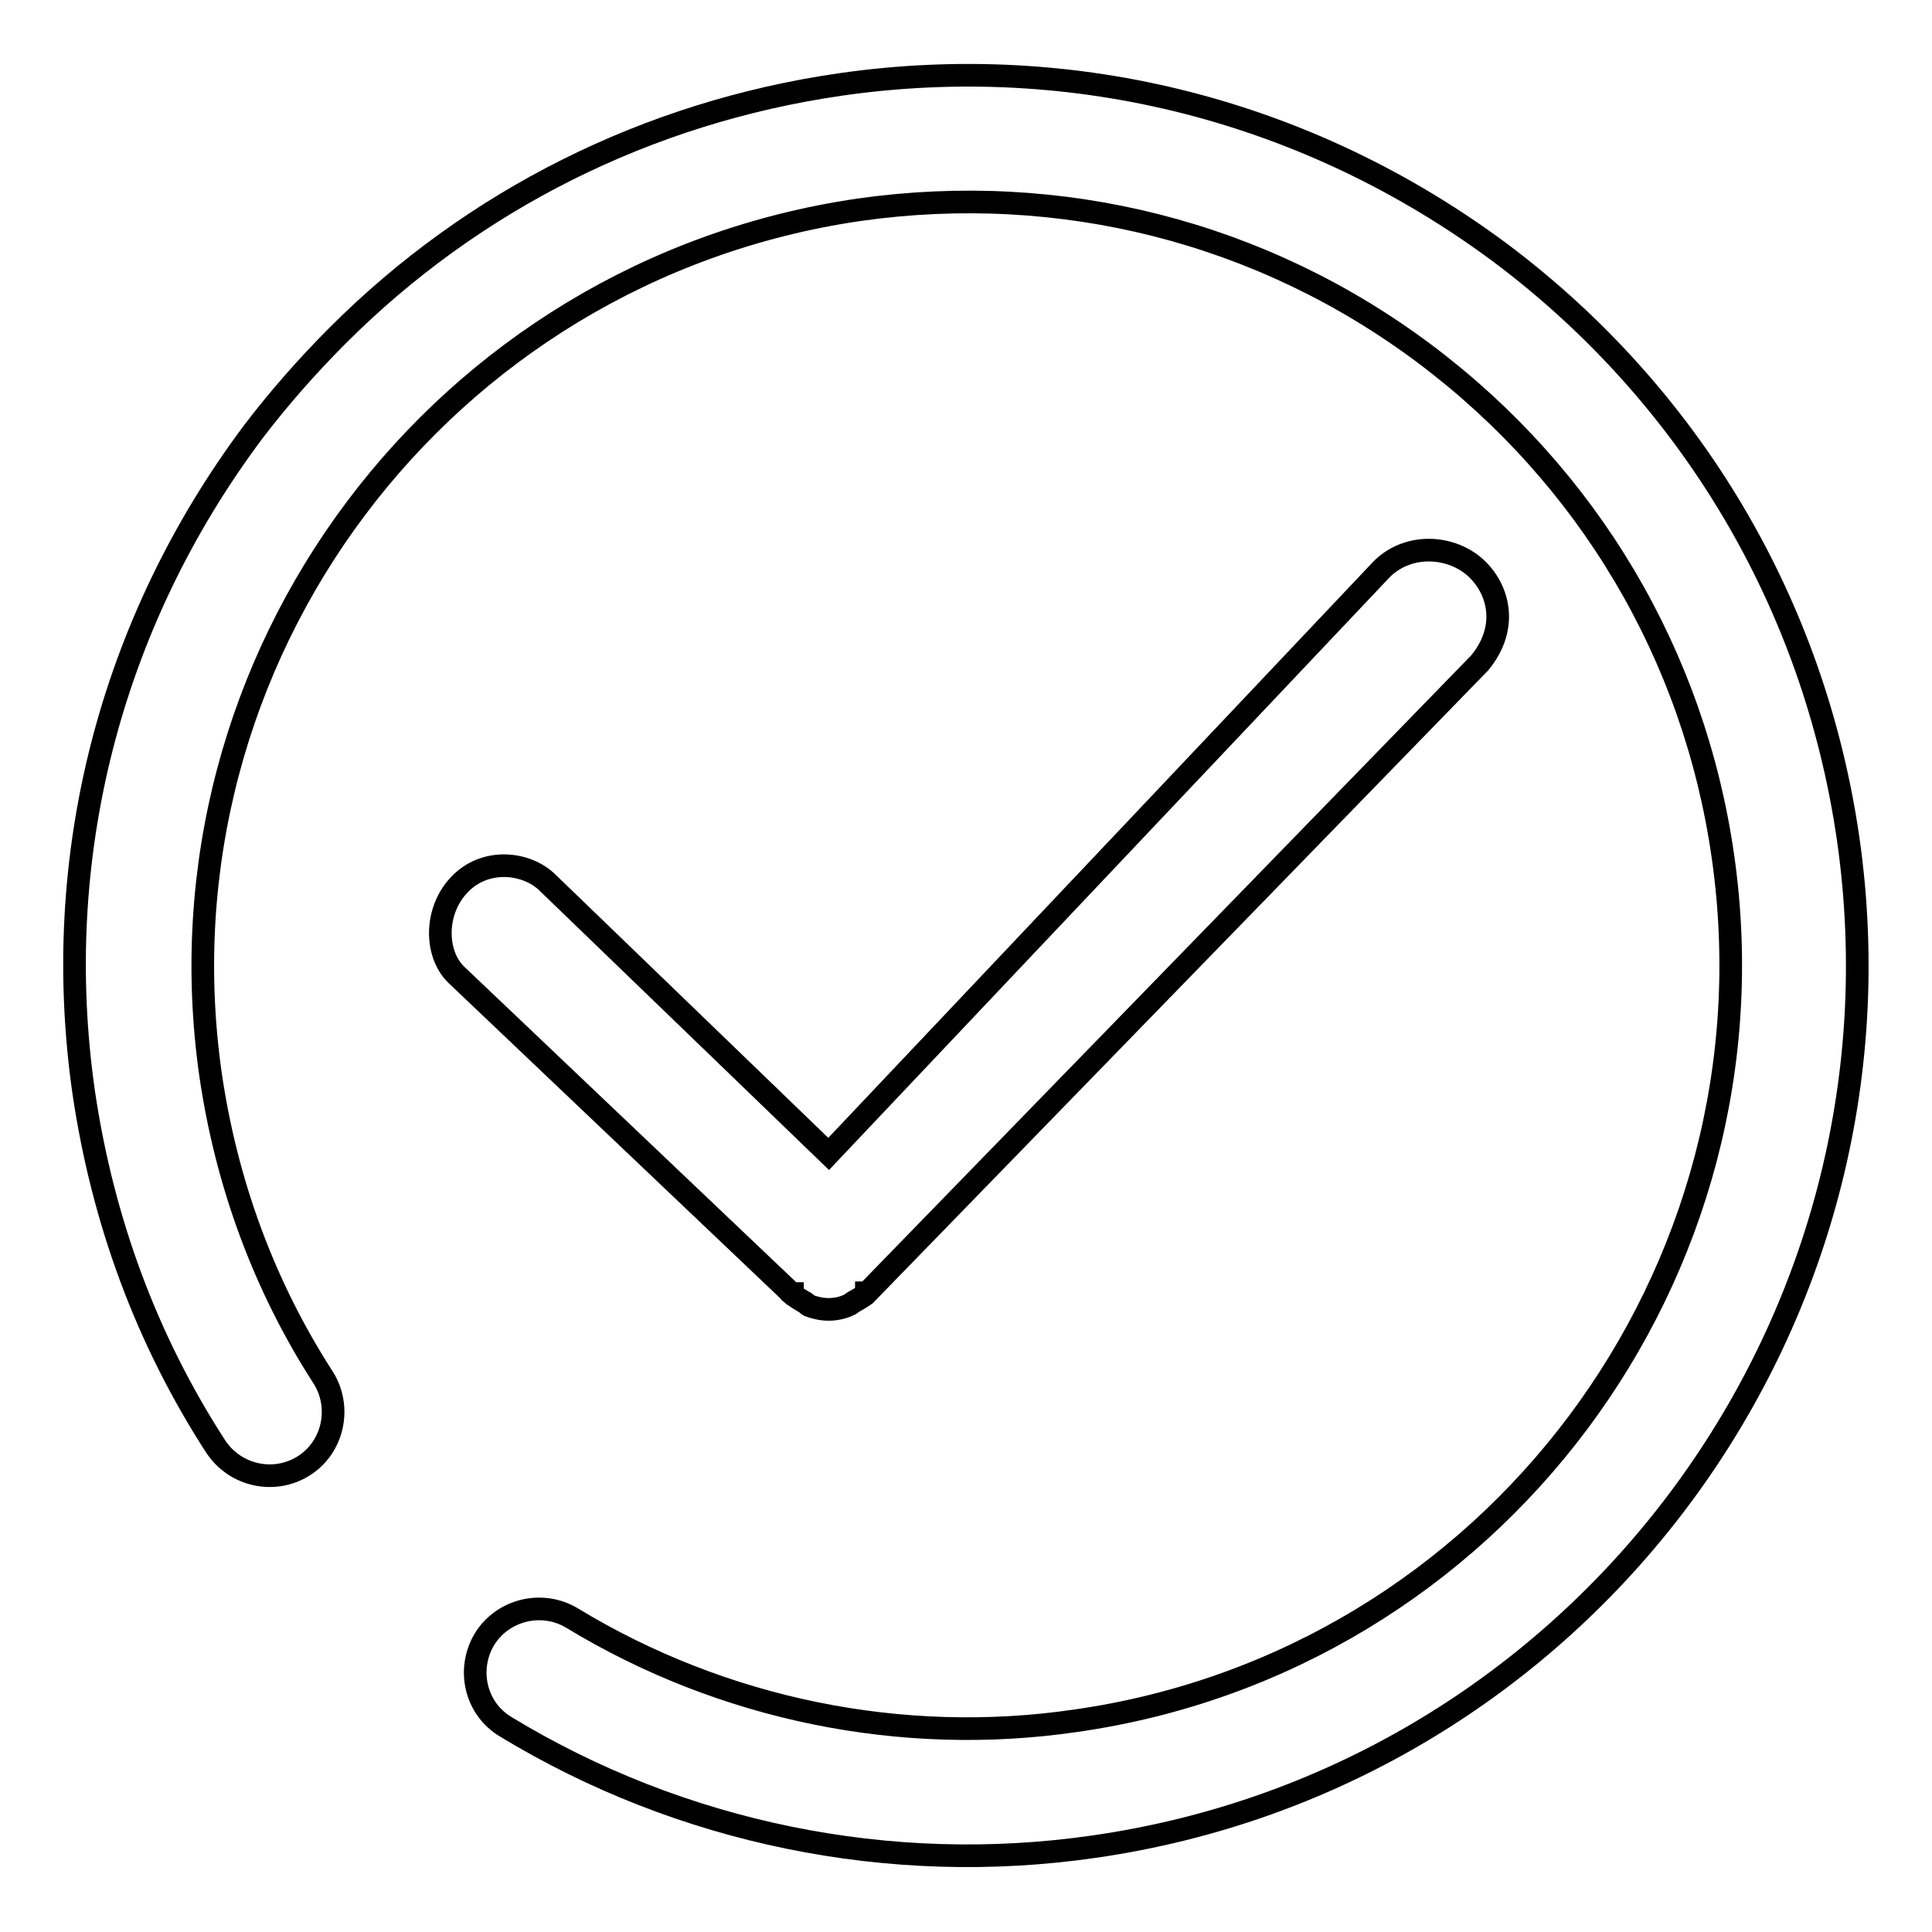
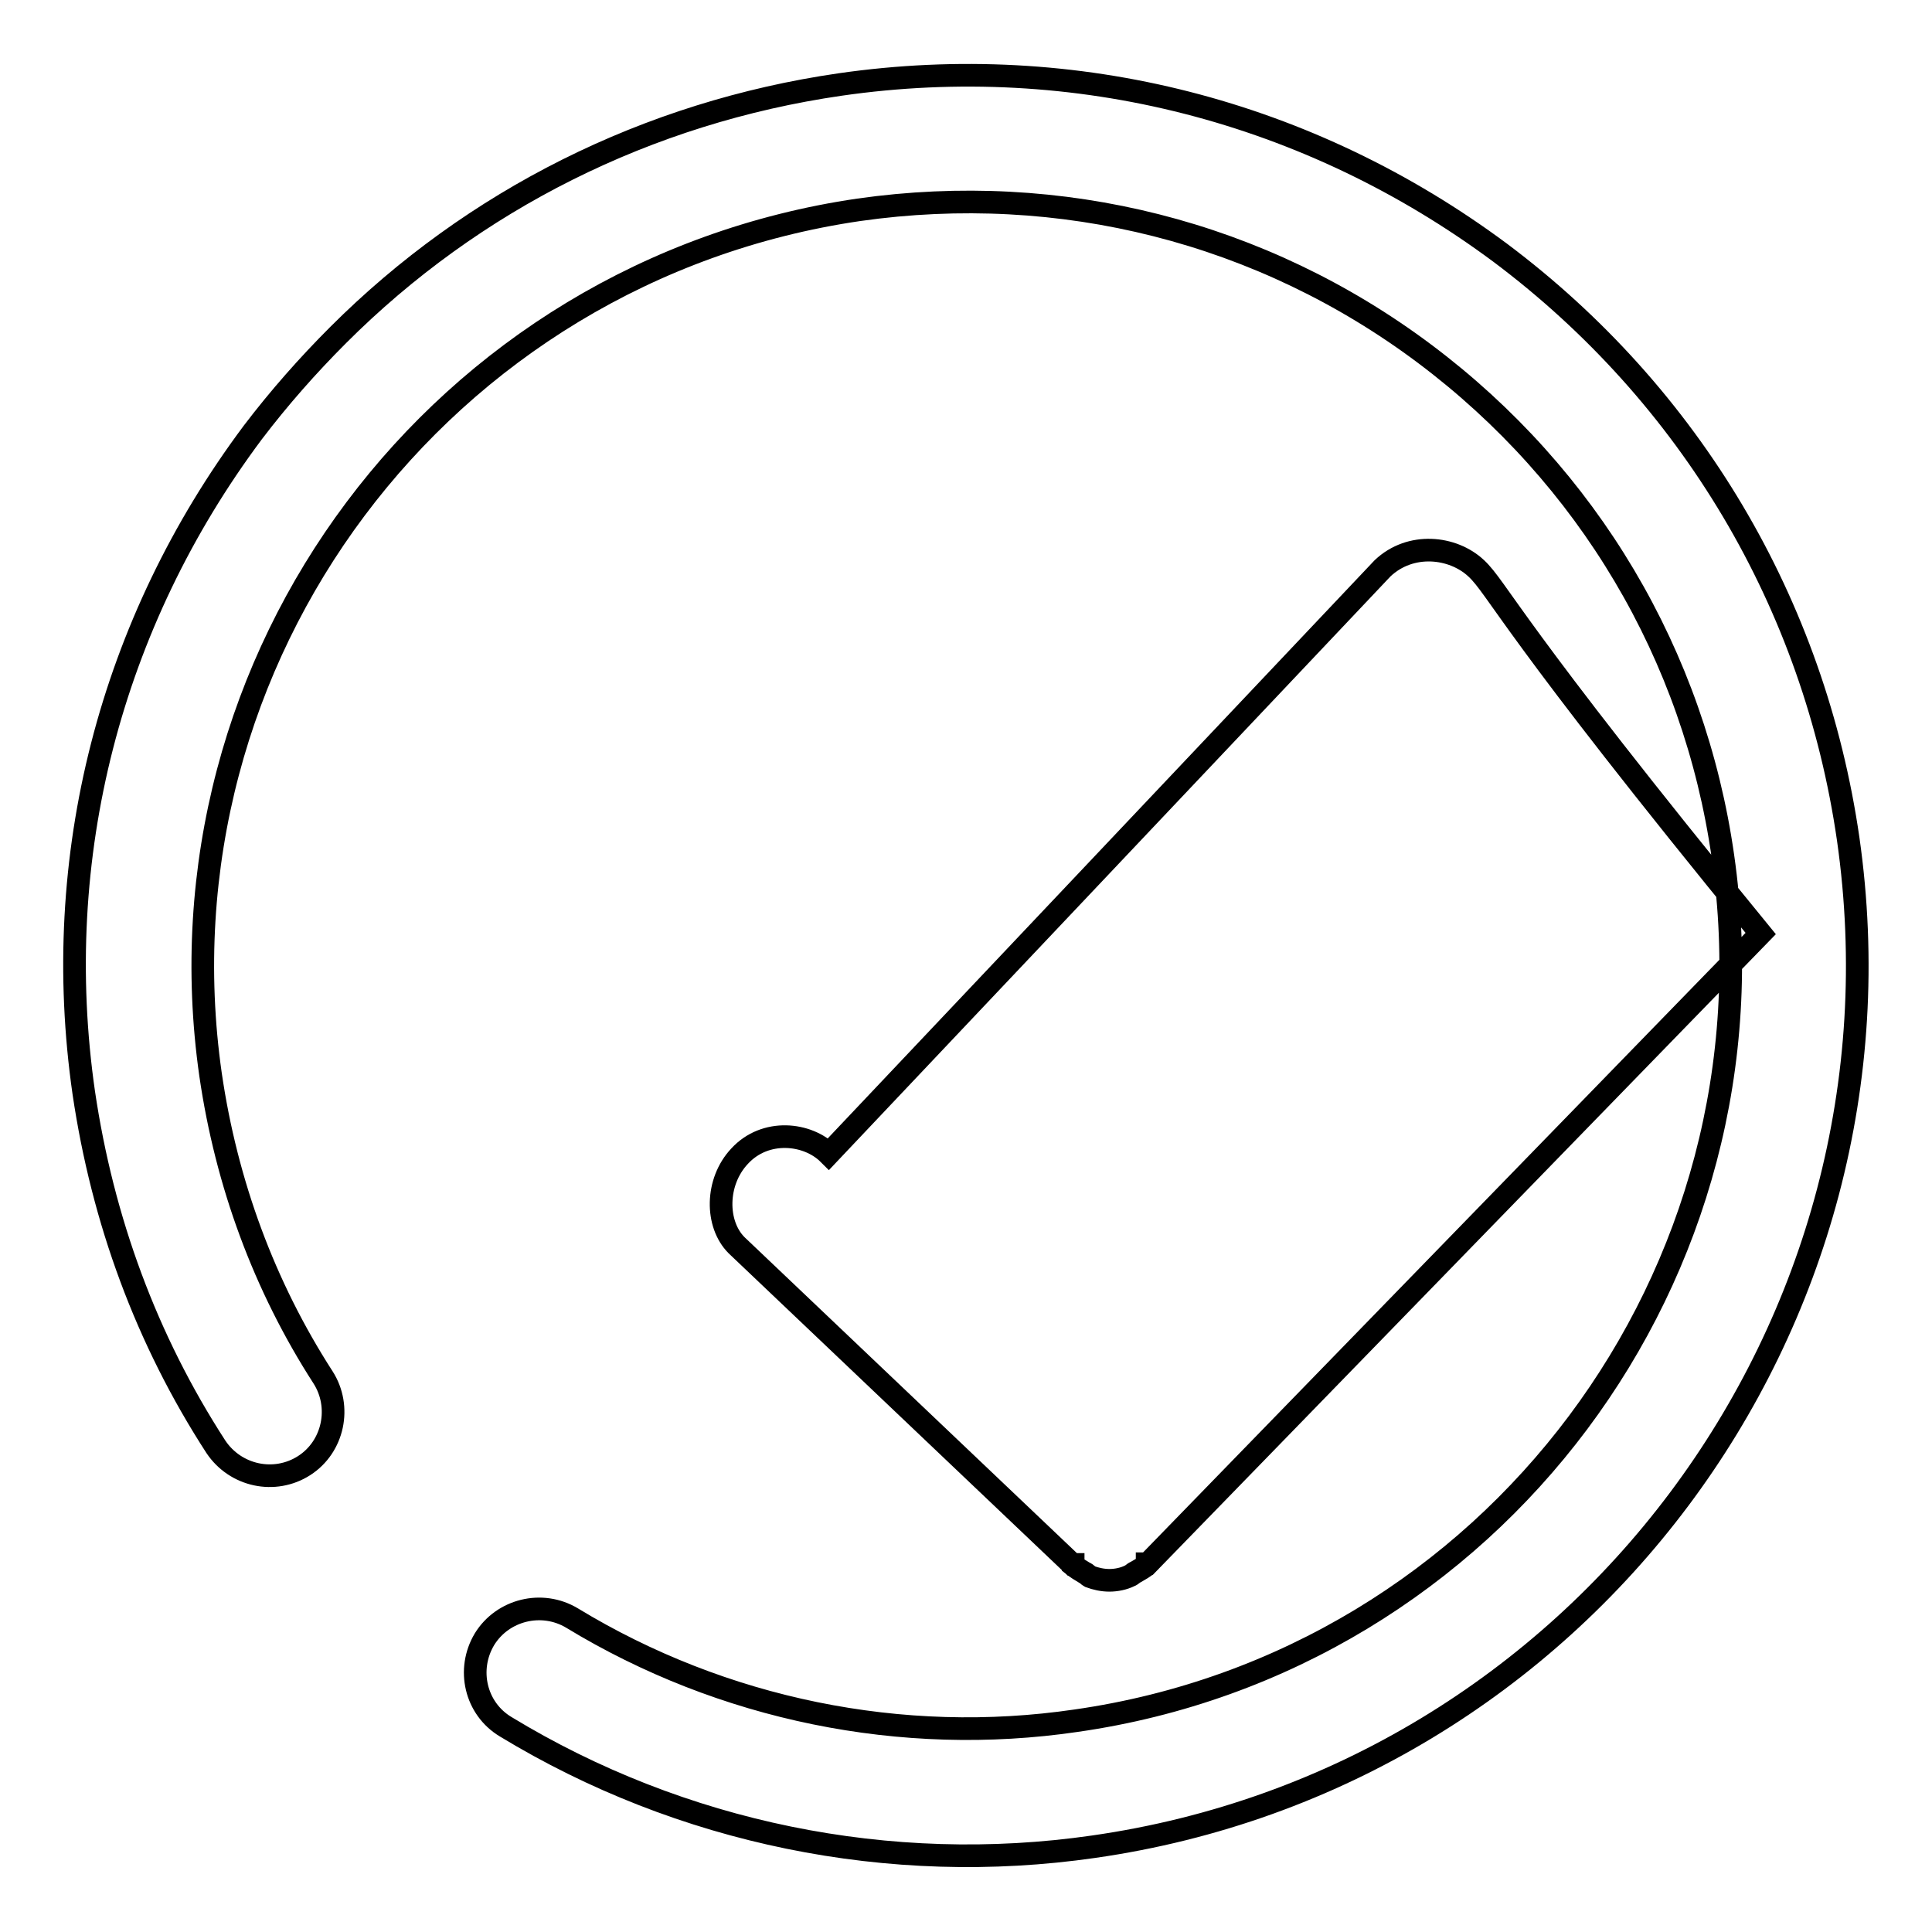
<svg xmlns="http://www.w3.org/2000/svg" version="1.1" x="0px" y="0px" viewBox="0 0 256 256" enable-background="new 0 0 256 256" xml:space="preserve">
  <g>
    <g>
-       <path stroke-width="3" fill-opacity="0" stroke="#000000" d="M44.8,44.4c17.9-17.9,41-29.5,66.5-33.2c31.2-4.5,62.2,3.5,87.5,22.3c25.2,18.9,41.6,46.5,46.1,77.7c9.2,64.4-35.6,124.3-100,133.5c-27,3.9-54.7-1.8-77.9-15.9c-4-2.4-5.2-7.6-2.8-11.6c2.4-3.9,7.6-5.2,11.6-2.8c19.9,12.1,43.7,17,66.8,13.6c55.2-7.9,93.6-59.3,85.7-114.5c-3.8-26.7-17.9-50.4-39.5-66.6c-21.6-16.2-48.3-22.9-75-19.1C58.4,35.9,20,87.2,27.9,142.4c2.1,14.4,7.1,28,14.9,40.1c2.5,3.9,1.4,9.2-2.5,11.7c-3.9,2.5-9.1,1.4-11.7-2.5c-9.2-14.2-15-30-17.5-46.9c-4.5-31.2,3.5-62.2,22.4-87.5C37,52.7,40.8,48.4,44.8,44.4L44.8,44.4L44.8,44.4z M195.6,75.3c-3.1-2.9-8.7-3.5-12.4,0l-73.4,77.6L72.6,117c-2.8-2.8-8.4-3.4-11.8,0.3c-3.2,3.4-3.2,9-0.4,11.8l44.5,42.3c0,0,0,0,0.1,0c0,0,0,0,0,0.1c0.5,0.4,1,0.7,1.5,1c0.3,0.1,0.5,0.4,0.7,0.5c0.8,0.3,1.7,0.5,2.6,0.5c0.9,0,1.9-0.2,2.7-0.6c0.3-0.1,0.5-0.4,0.8-0.5c0.5-0.3,1.1-0.6,1.5-1c0,0,0,0,0-0.1c0,0,0,0,0.1,0l81.2-83.5C200,83,198.5,78,195.6,75.3L195.6,75.3L195.6,75.3z" />
+       <path stroke-width="3" fill-opacity="0" stroke="#000000" d="M44.8,44.4c17.9-17.9,41-29.5,66.5-33.2c31.2-4.5,62.2,3.5,87.5,22.3c25.2,18.9,41.6,46.5,46.1,77.7c9.2,64.4-35.6,124.3-100,133.5c-27,3.9-54.7-1.8-77.9-15.9c-4-2.4-5.2-7.6-2.8-11.6c2.4-3.9,7.6-5.2,11.6-2.8c19.9,12.1,43.7,17,66.8,13.6c55.2-7.9,93.6-59.3,85.7-114.5c-3.8-26.7-17.9-50.4-39.5-66.6c-21.6-16.2-48.3-22.9-75-19.1C58.4,35.9,20,87.2,27.9,142.4c2.1,14.4,7.1,28,14.9,40.1c2.5,3.9,1.4,9.2-2.5,11.7c-3.9,2.5-9.1,1.4-11.7-2.5c-9.2-14.2-15-30-17.5-46.9c-4.5-31.2,3.5-62.2,22.4-87.5C37,52.7,40.8,48.4,44.8,44.4L44.8,44.4L44.8,44.4z M195.6,75.3c-3.1-2.9-8.7-3.5-12.4,0l-73.4,77.6c-2.8-2.8-8.4-3.4-11.8,0.3c-3.2,3.4-3.2,9-0.4,11.8l44.5,42.3c0,0,0,0,0.1,0c0,0,0,0,0,0.1c0.5,0.4,1,0.7,1.5,1c0.3,0.1,0.5,0.4,0.7,0.5c0.8,0.3,1.7,0.5,2.6,0.5c0.9,0,1.9-0.2,2.7-0.6c0.3-0.1,0.5-0.4,0.8-0.5c0.5-0.3,1.1-0.6,1.5-1c0,0,0,0,0-0.1c0,0,0,0,0.1,0l81.2-83.5C200,83,198.5,78,195.6,75.3L195.6,75.3L195.6,75.3z" />
    </g>
  </g>
</svg>